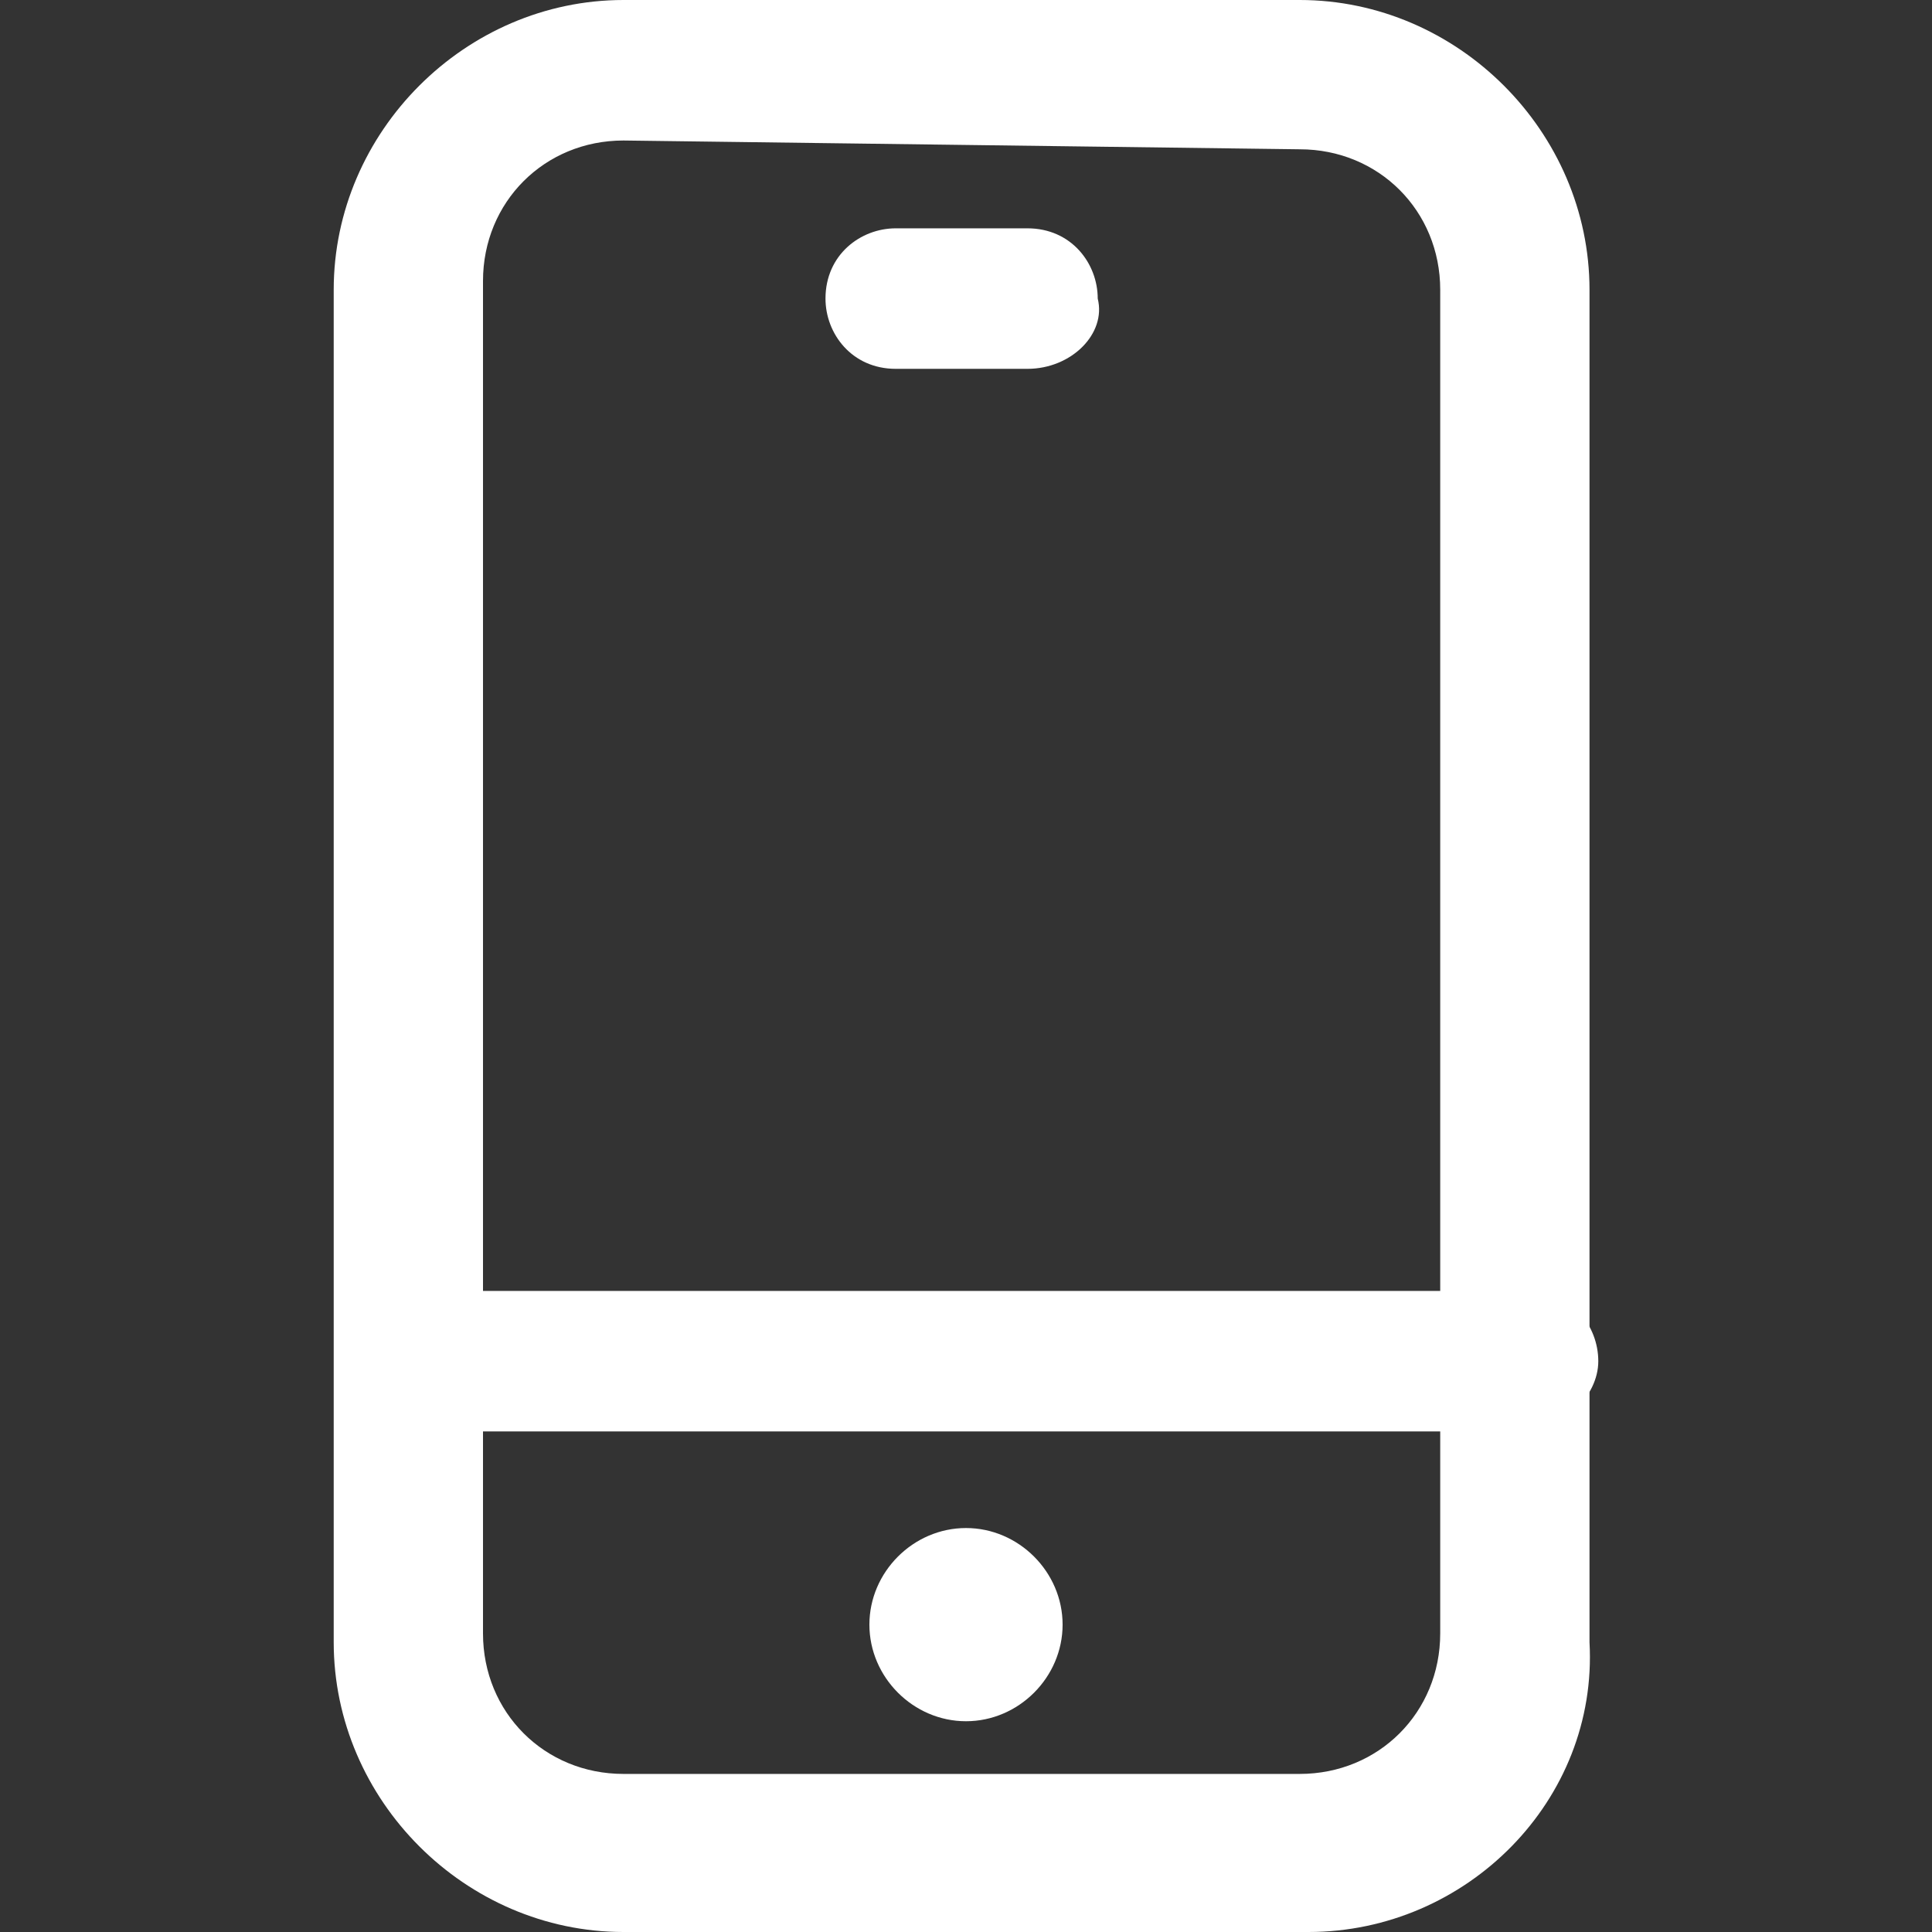
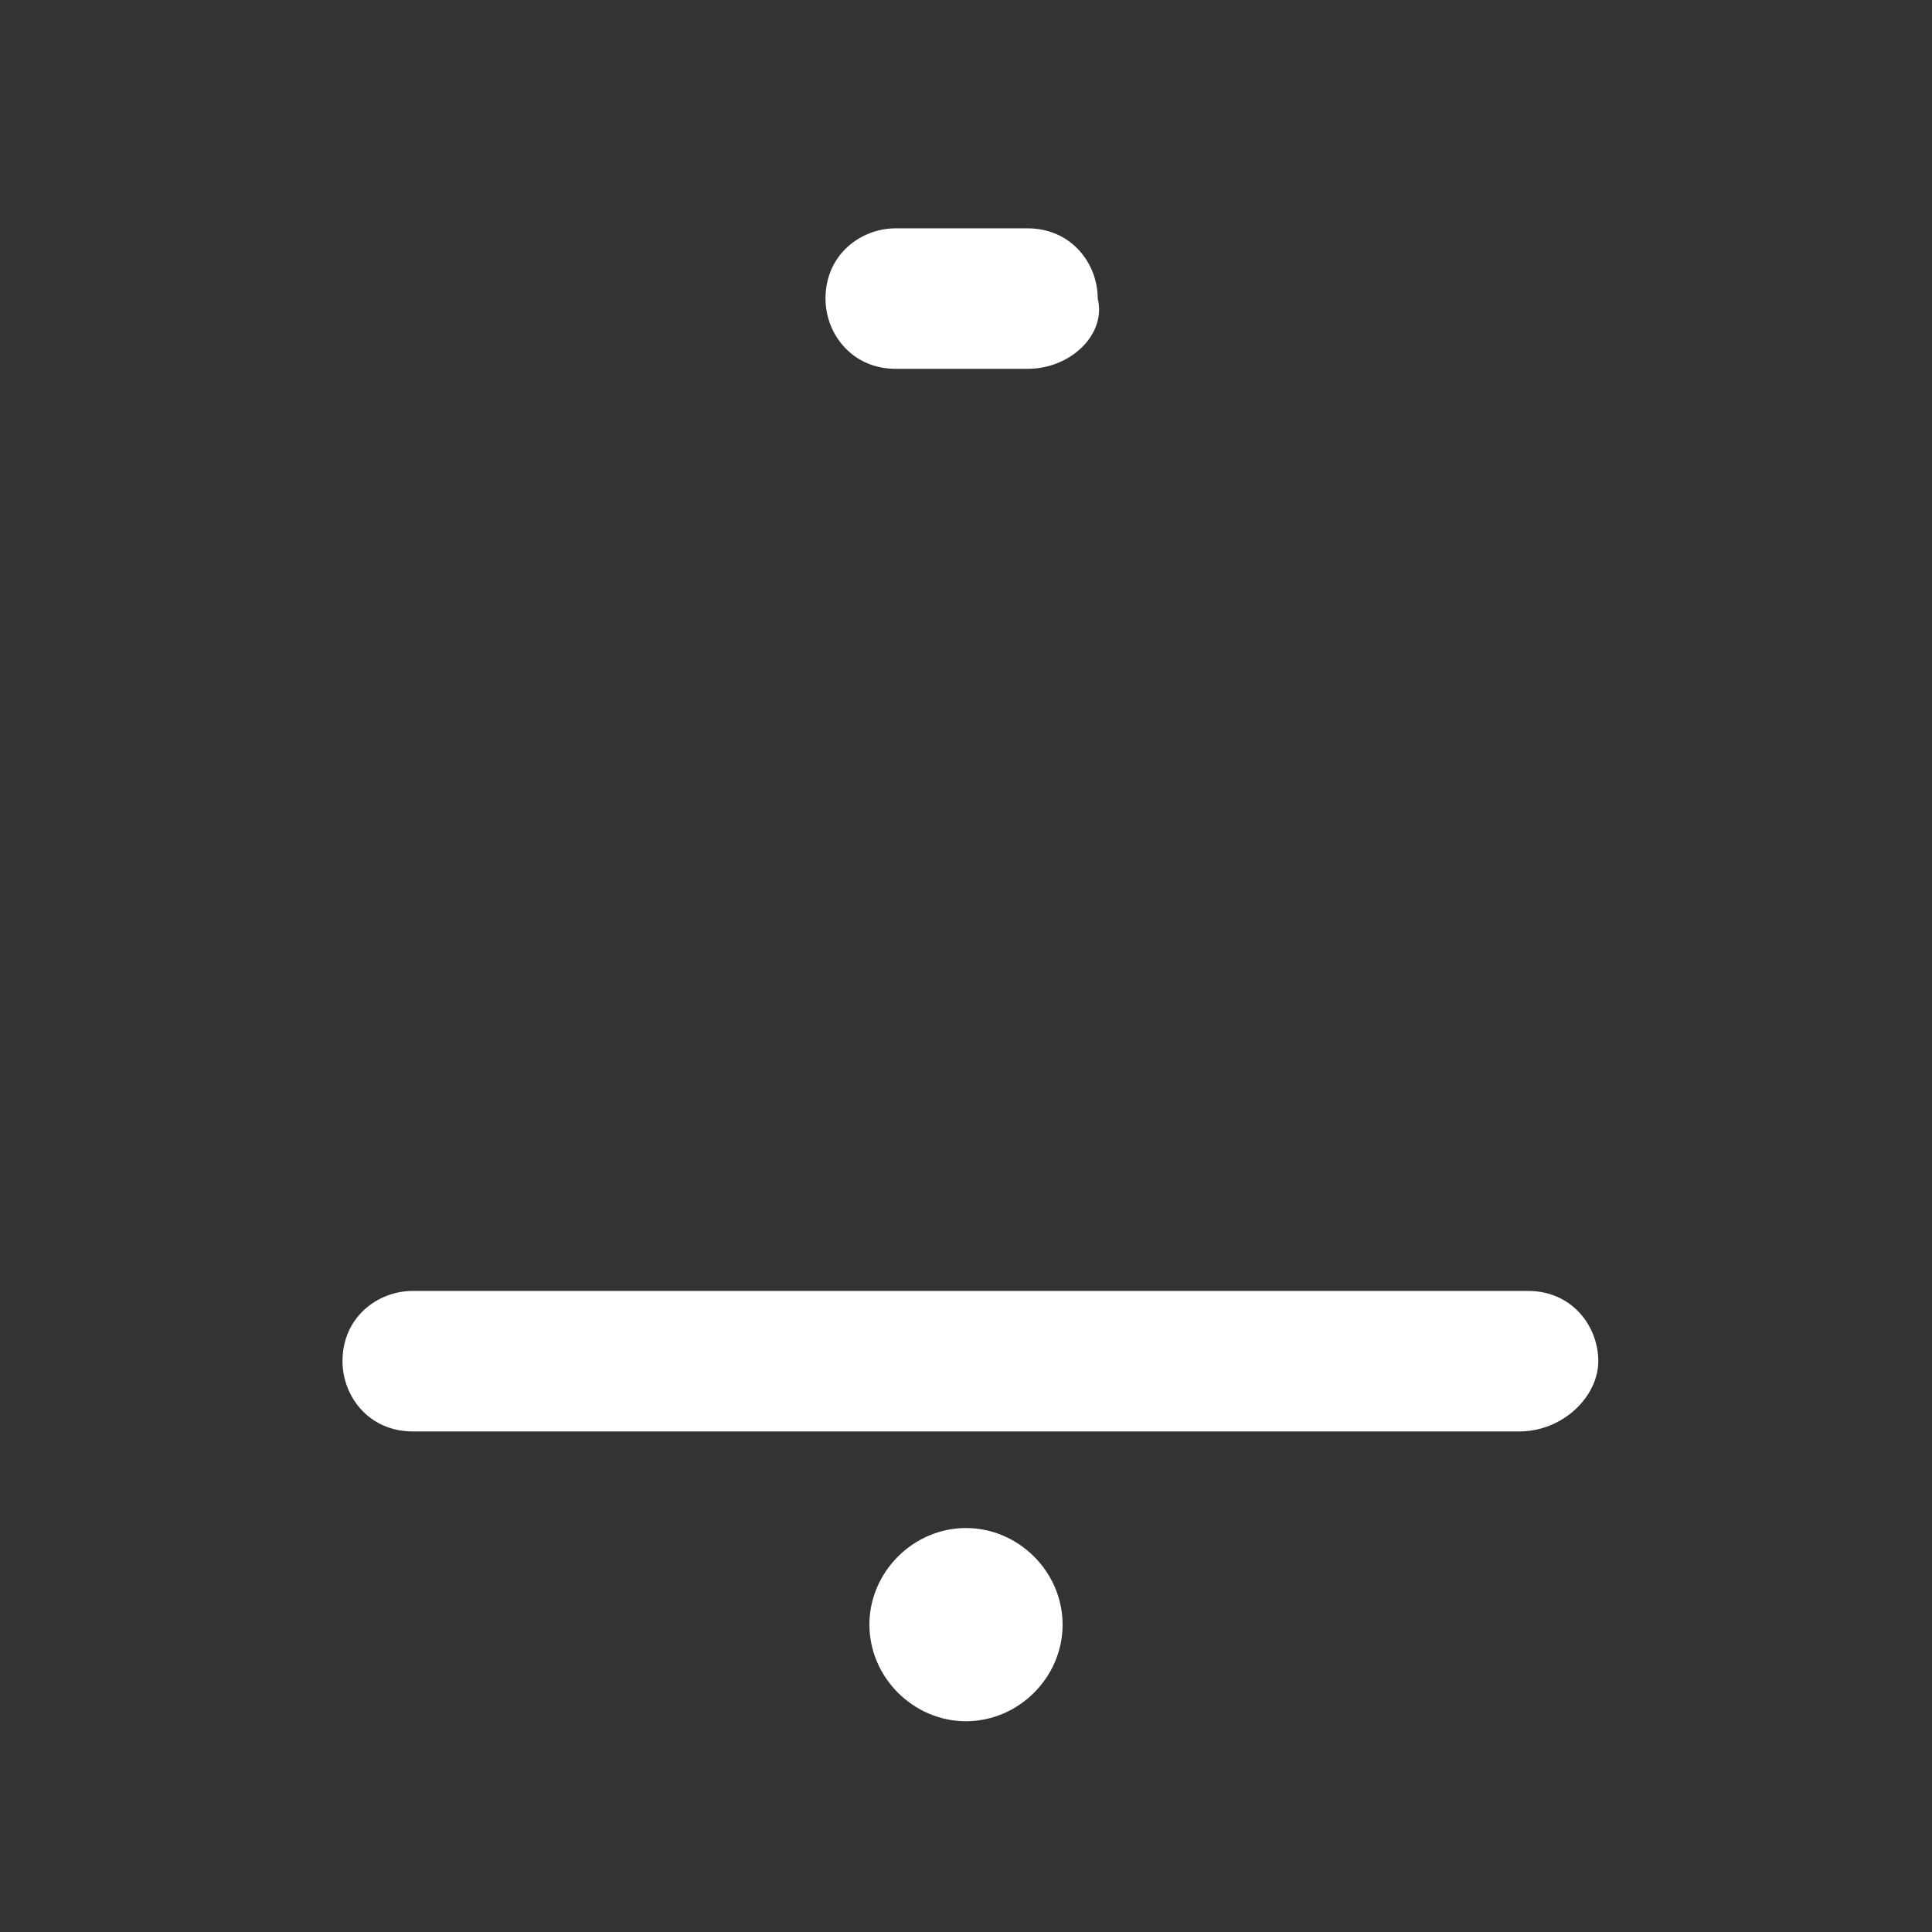
<svg xmlns="http://www.w3.org/2000/svg" version="1.1" id="Layer_1" x="0px" y="0px" viewBox="0 0 22 22" style="enable-background:new 0 0 22 22;" xml:space="preserve">
  <rect x="0" y="0" width="22" height="22" fill="#333333" stroke="none" />
  <style type="text/css">
	.st0{fill:#FFFFFF;}
</style>
  <g>
    <g>
-       <path class="st0" d="M14.9,22H7.1c-1.8,0-3.3-1.5-3.3-3.3V3.3C3.8,1.5,5.3,0,7.1,0h7.7c1.8,0,3.3,1.5,3.3,3.3v15.4    C18.2,20.5,16.7,22,14.9,22z M7.1,1.6c-0.9,0-1.6,0.7-1.6,1.6v15.4c0,0.9,0.7,1.6,1.6,1.6h7.7c0.9,0,1.6-0.7,1.6-1.6V3.3    c0-0.9-0.7-1.6-1.6-1.6L7.1,1.6L7.1,1.6z" />
-     </g>
+       </g>
    <g>
      <path class="st0" d="M17.3,16.3H4.7c-0.5,0-0.8-0.4-0.8-0.8c0-0.5,0.4-0.8,0.8-0.8h12.7c0.5,0,0.8,0.4,0.8,0.8    C18.2,15.9,17.8,16.3,17.3,16.3z" />
    </g>
    <g>
      <path class="st0" d="M11.7,4.2h-1.5c-0.5,0-0.8-0.4-0.8-0.8c0-0.5,0.4-0.8,0.8-0.8h1.5c0.5,0,0.8,0.4,0.8,0.8    C12.6,3.8,12.2,4.2,11.7,4.2z" />
    </g>
    <g>
      <path class="st0" d="M12.1,18.5c0,0.6-0.5,1.1-1.1,1.1s-1.1-0.5-1.1-1.1s0.5-1.1,1.1-1.1S12.1,17.9,12.1,18.5" />
    </g>
  </g>
</svg>